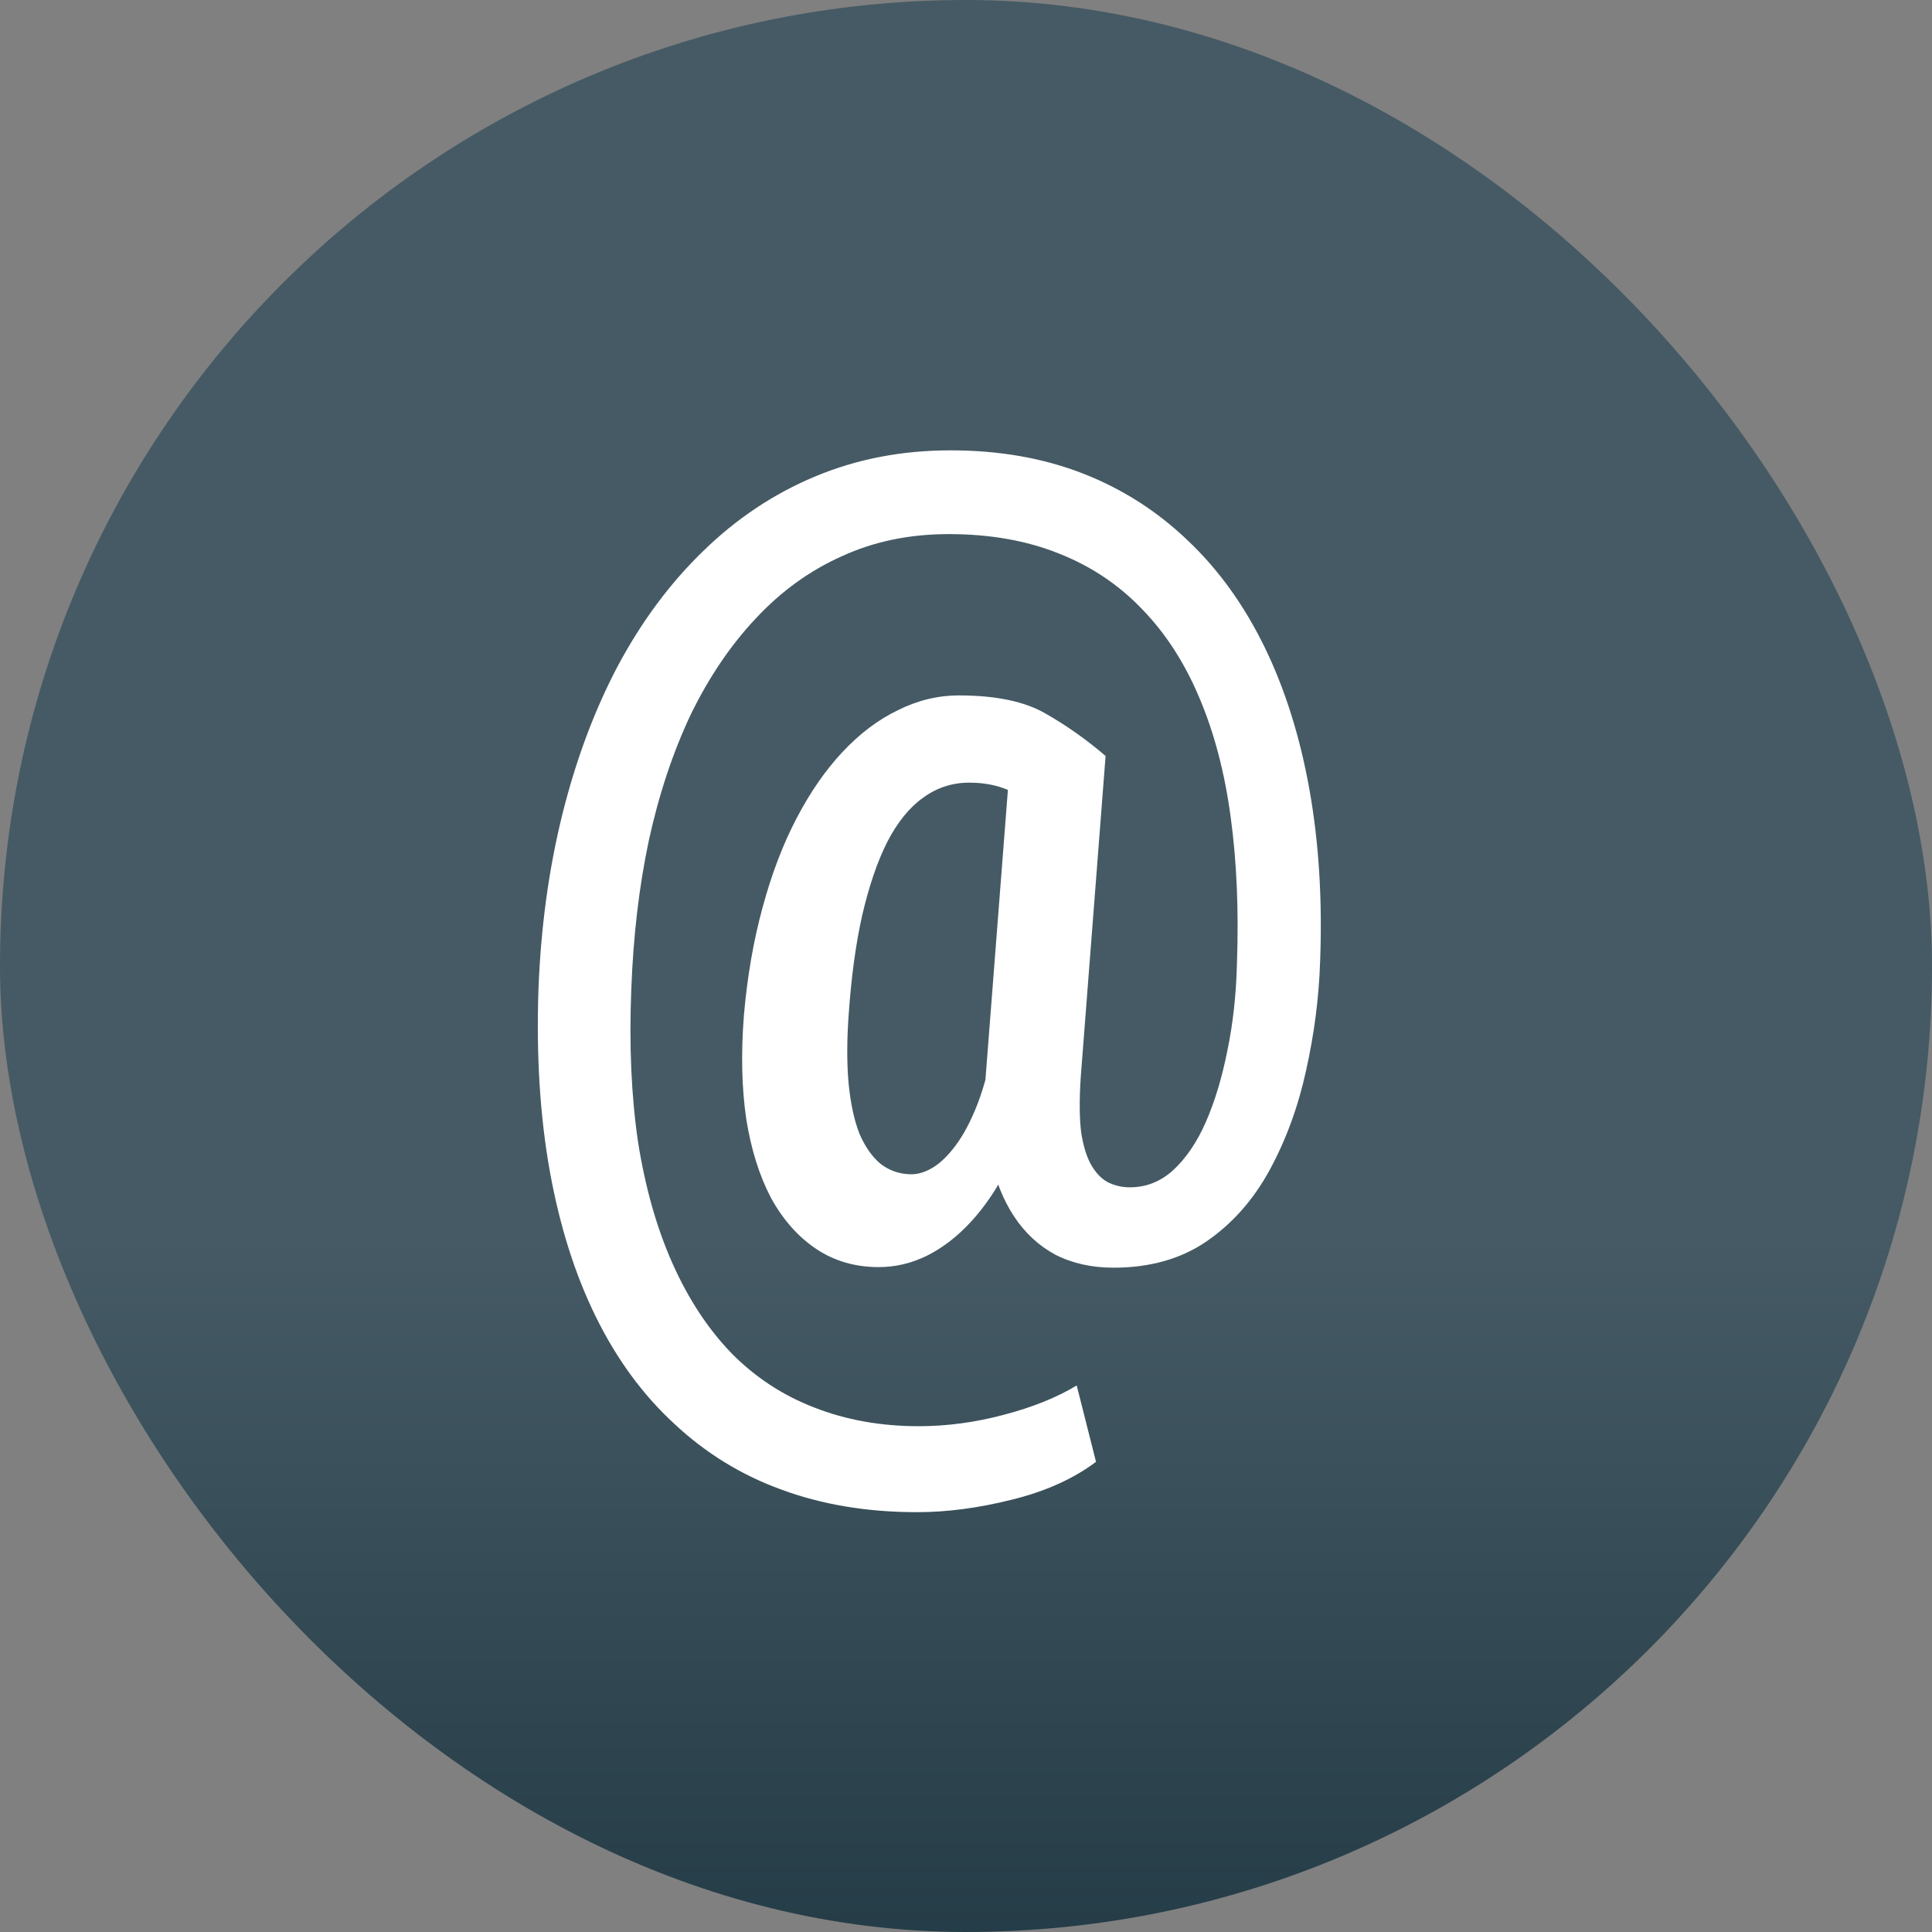
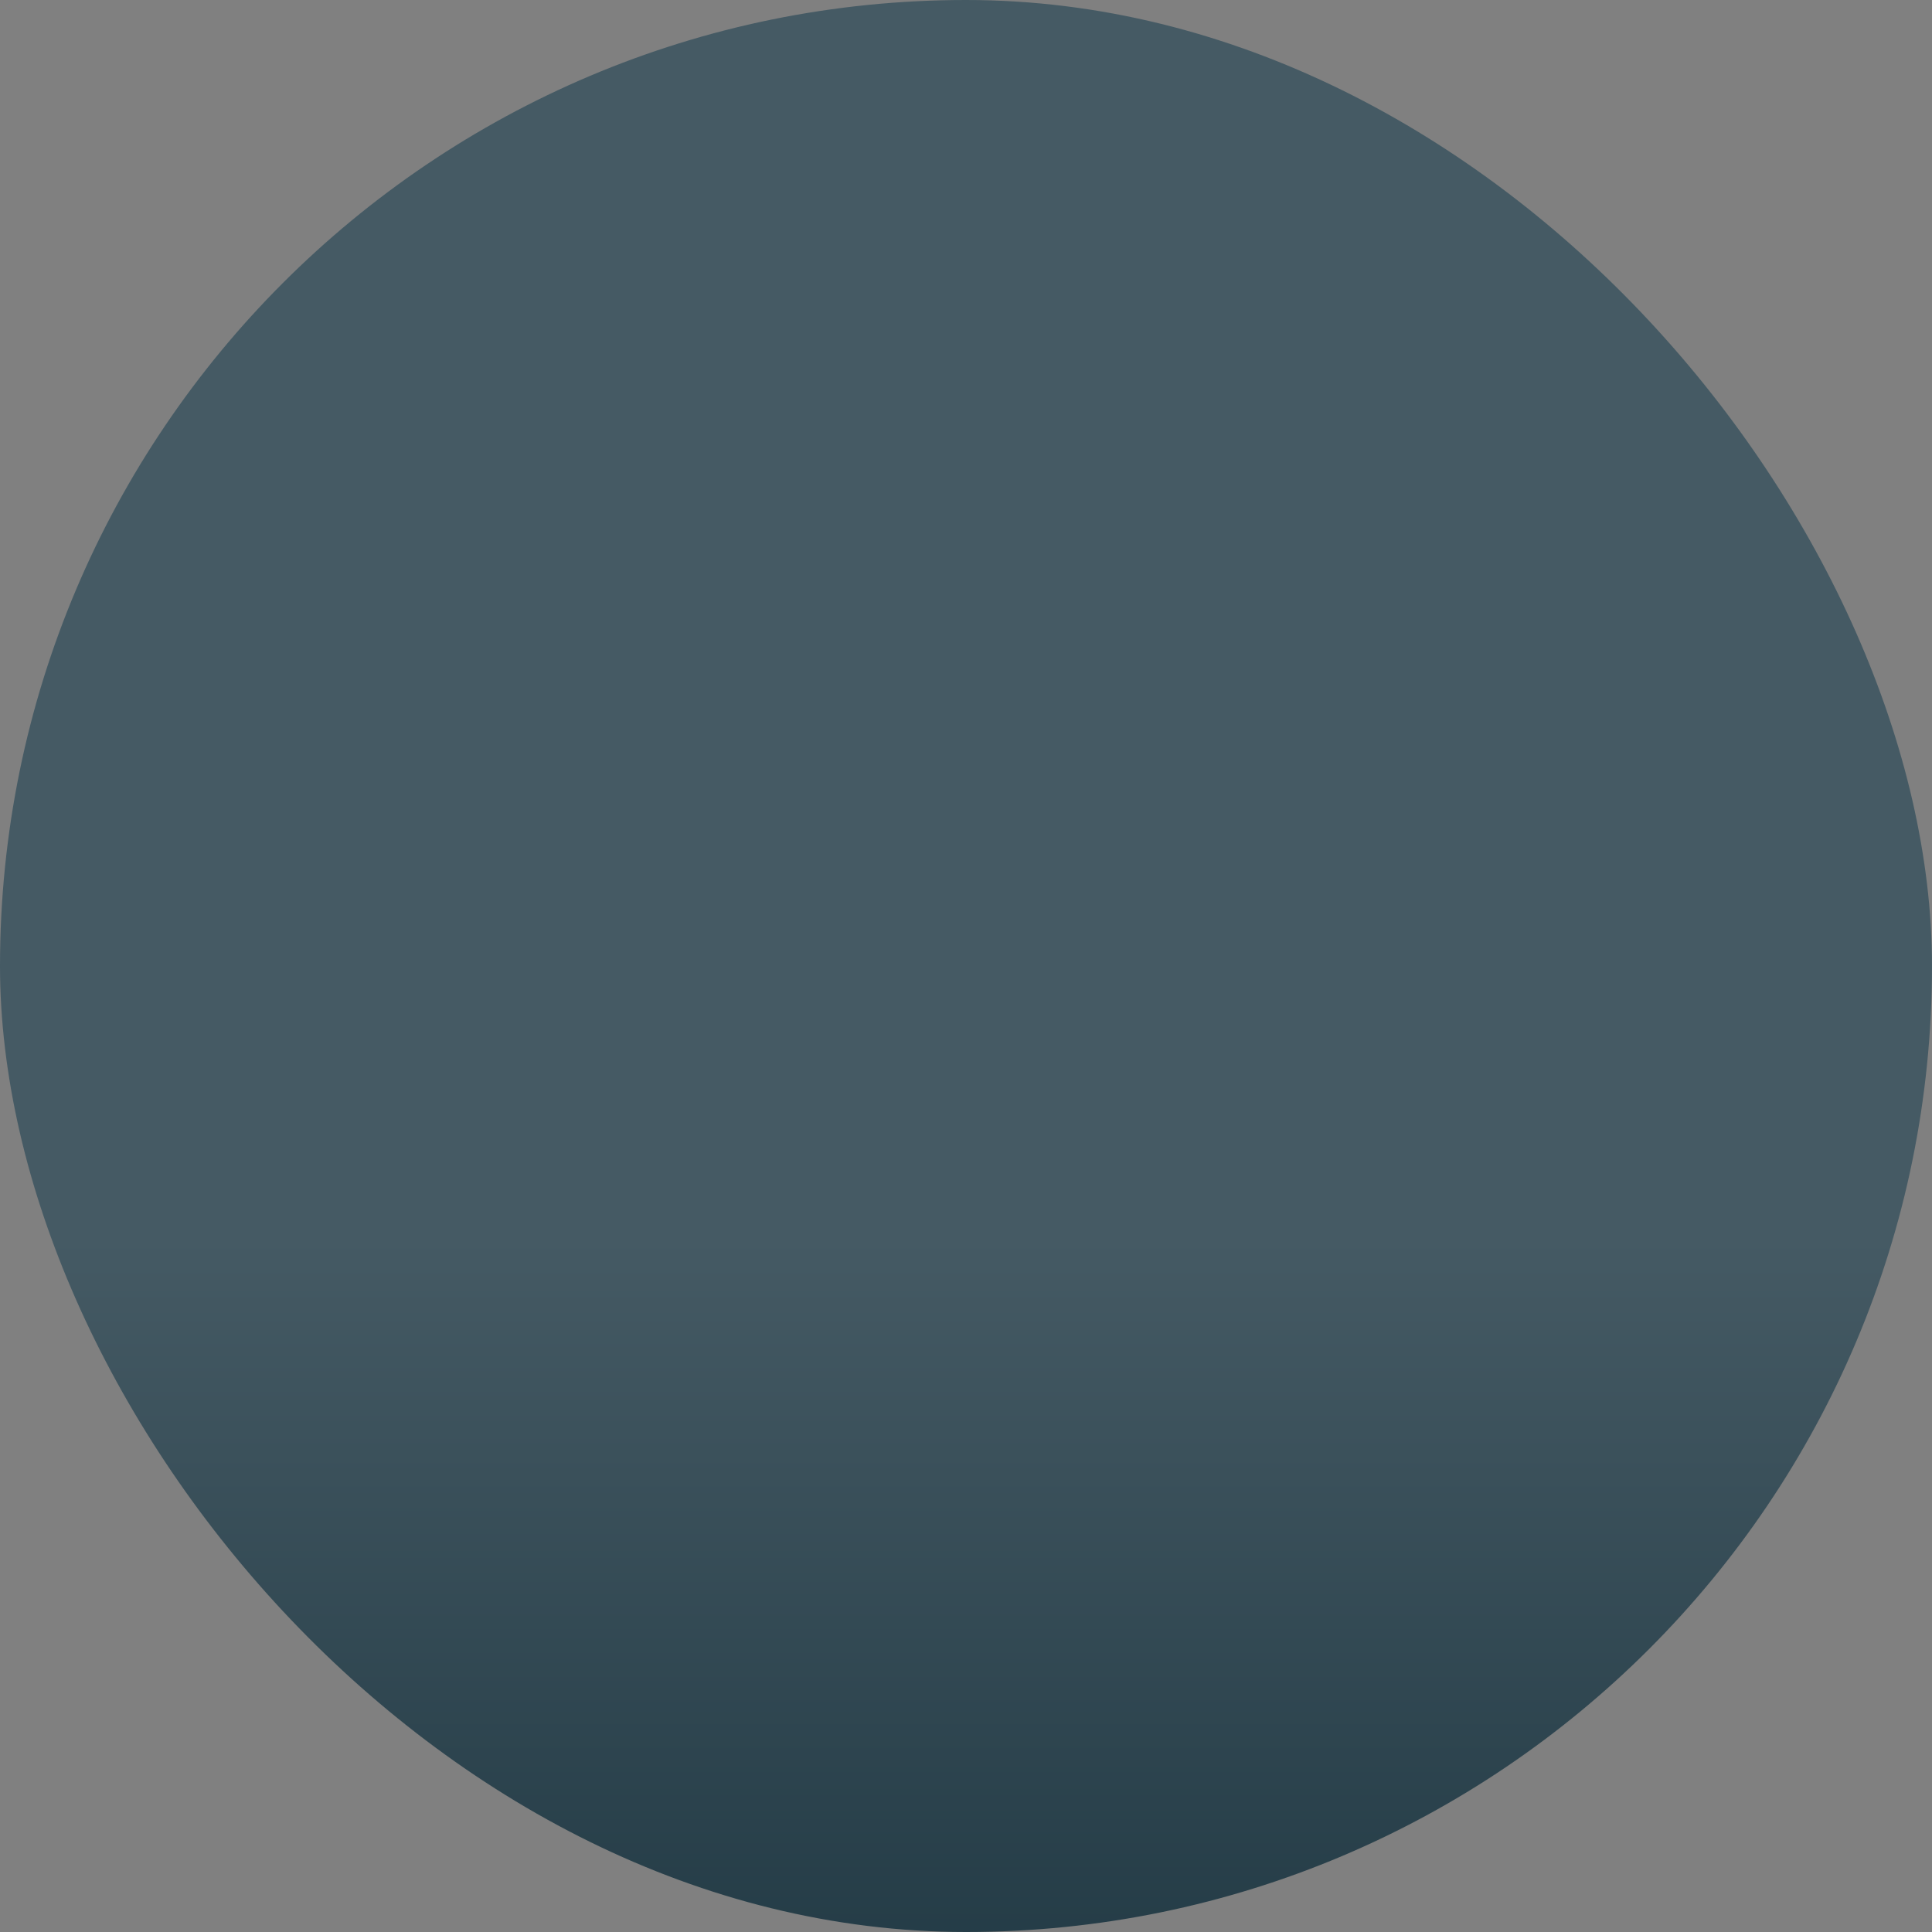
<svg xmlns="http://www.w3.org/2000/svg" width="20" height="20" viewBox="0 0 20 20" fill="none">
  <rect x="0" y="0" width="20" height="20" fill="#808080" stroke="none" />
  <rect width="20" height="20" rx="10" fill="url(#paint0_linear_331_26)" />
-   <path d="M13.666 9.947C13.654 10.326 13.605 10.705 13.52 11.084C13.438 11.459 13.312 11.801 13.145 12.109C12.977 12.418 12.76 12.664 12.494 12.848C12.229 13.031 11.906 13.123 11.527 13.123C11.301 13.123 11.1 13.078 10.924 12.988C10.752 12.895 10.609 12.762 10.496 12.59C10.383 12.418 10.301 12.211 10.25 11.969C10.199 11.727 10.184 11.455 10.203 11.154L10.461 7.826H11.445L11.188 11.148C11.172 11.387 11.174 11.58 11.193 11.729C11.217 11.877 11.254 11.992 11.305 12.074C11.355 12.156 11.414 12.213 11.48 12.244C11.547 12.275 11.619 12.291 11.697 12.291C11.865 12.291 12.014 12.232 12.143 12.115C12.275 11.994 12.389 11.828 12.482 11.617C12.576 11.402 12.65 11.156 12.705 10.879C12.764 10.598 12.797 10.295 12.805 9.971C12.824 9.424 12.803 8.92 12.74 8.459C12.678 7.998 12.57 7.588 12.418 7.229C12.266 6.865 12.068 6.559 11.826 6.309C11.584 6.055 11.295 5.861 10.959 5.729C10.627 5.596 10.248 5.529 9.822 5.529C9.416 5.529 9.047 5.605 8.715 5.758C8.383 5.906 8.086 6.121 7.824 6.402C7.562 6.68 7.338 7.012 7.15 7.398C6.967 7.785 6.822 8.219 6.717 8.699C6.615 9.18 6.555 9.695 6.535 10.246C6.512 10.82 6.535 11.346 6.605 11.822C6.68 12.295 6.799 12.715 6.963 13.082C7.127 13.449 7.33 13.758 7.572 14.008C7.818 14.258 8.104 14.445 8.428 14.57C8.756 14.699 9.117 14.764 9.512 14.764C9.801 14.764 10.094 14.725 10.391 14.646C10.688 14.568 10.94 14.467 11.146 14.342L11.346 15.133C11.111 15.309 10.82 15.44 10.473 15.525C10.129 15.611 9.803 15.654 9.494 15.654C8.979 15.654 8.51 15.576 8.088 15.42C7.67 15.268 7.299 15.039 6.975 14.734C6.65 14.434 6.381 14.065 6.166 13.627C5.951 13.19 5.793 12.688 5.691 12.121C5.59 11.555 5.551 10.93 5.574 10.246C5.598 9.605 5.68 9.002 5.82 8.436C5.961 7.869 6.152 7.355 6.395 6.895C6.641 6.434 6.936 6.037 7.279 5.705C7.623 5.369 8.01 5.111 8.439 4.932C8.869 4.752 9.336 4.662 9.84 4.662C10.344 4.662 10.801 4.742 11.211 4.902C11.621 5.062 11.984 5.295 12.301 5.6C12.617 5.9 12.881 6.268 13.092 6.701C13.303 7.135 13.457 7.625 13.555 8.172C13.652 8.715 13.69 9.307 13.666 9.947ZM8.785 10.51C8.766 10.775 8.766 11.012 8.785 11.219C8.805 11.422 8.842 11.594 8.896 11.734C8.955 11.871 9.029 11.977 9.119 12.051C9.213 12.121 9.318 12.156 9.436 12.156C9.506 12.156 9.58 12.133 9.658 12.086C9.736 12.039 9.814 11.963 9.893 11.857C9.975 11.748 10.051 11.604 10.121 11.424C10.191 11.24 10.25 11.016 10.297 10.75L10.719 11.271C10.645 11.576 10.551 11.844 10.438 12.074C10.324 12.301 10.195 12.492 10.051 12.648C9.91 12.801 9.758 12.918 9.594 13C9.434 13.078 9.268 13.117 9.096 13.117C8.854 13.117 8.639 13.055 8.451 12.93C8.264 12.805 8.107 12.629 7.982 12.402C7.861 12.172 7.775 11.898 7.725 11.582C7.678 11.262 7.67 10.904 7.701 10.51C7.736 10.107 7.801 9.734 7.895 9.391C7.988 9.047 8.105 8.74 8.246 8.471C8.387 8.201 8.545 7.973 8.721 7.785C8.9 7.594 9.092 7.449 9.295 7.352C9.498 7.25 9.709 7.199 9.928 7.199C10.31 7.199 10.609 7.262 10.824 7.387C11.043 7.512 11.25 7.658 11.445 7.826L10.941 8.547C10.844 8.441 10.719 8.342 10.566 8.248C10.418 8.15 10.24 8.102 10.033 8.102C9.857 8.102 9.697 8.154 9.553 8.26C9.412 8.361 9.289 8.514 9.184 8.717C9.082 8.92 8.996 9.172 8.926 9.473C8.859 9.77 8.812 10.115 8.785 10.51Z" fill="white" />
  <defs>
    <linearGradient id="paint0_linear_331_26" x1="19.674" y1="12.807" x2="19.674" y2="22.884" gradientUnits="userSpaceOnUse">
      <stop stop-color="#455A64" />
      <stop offset="1" stop-color="#18313C" />
    </linearGradient>
  </defs>
</svg>